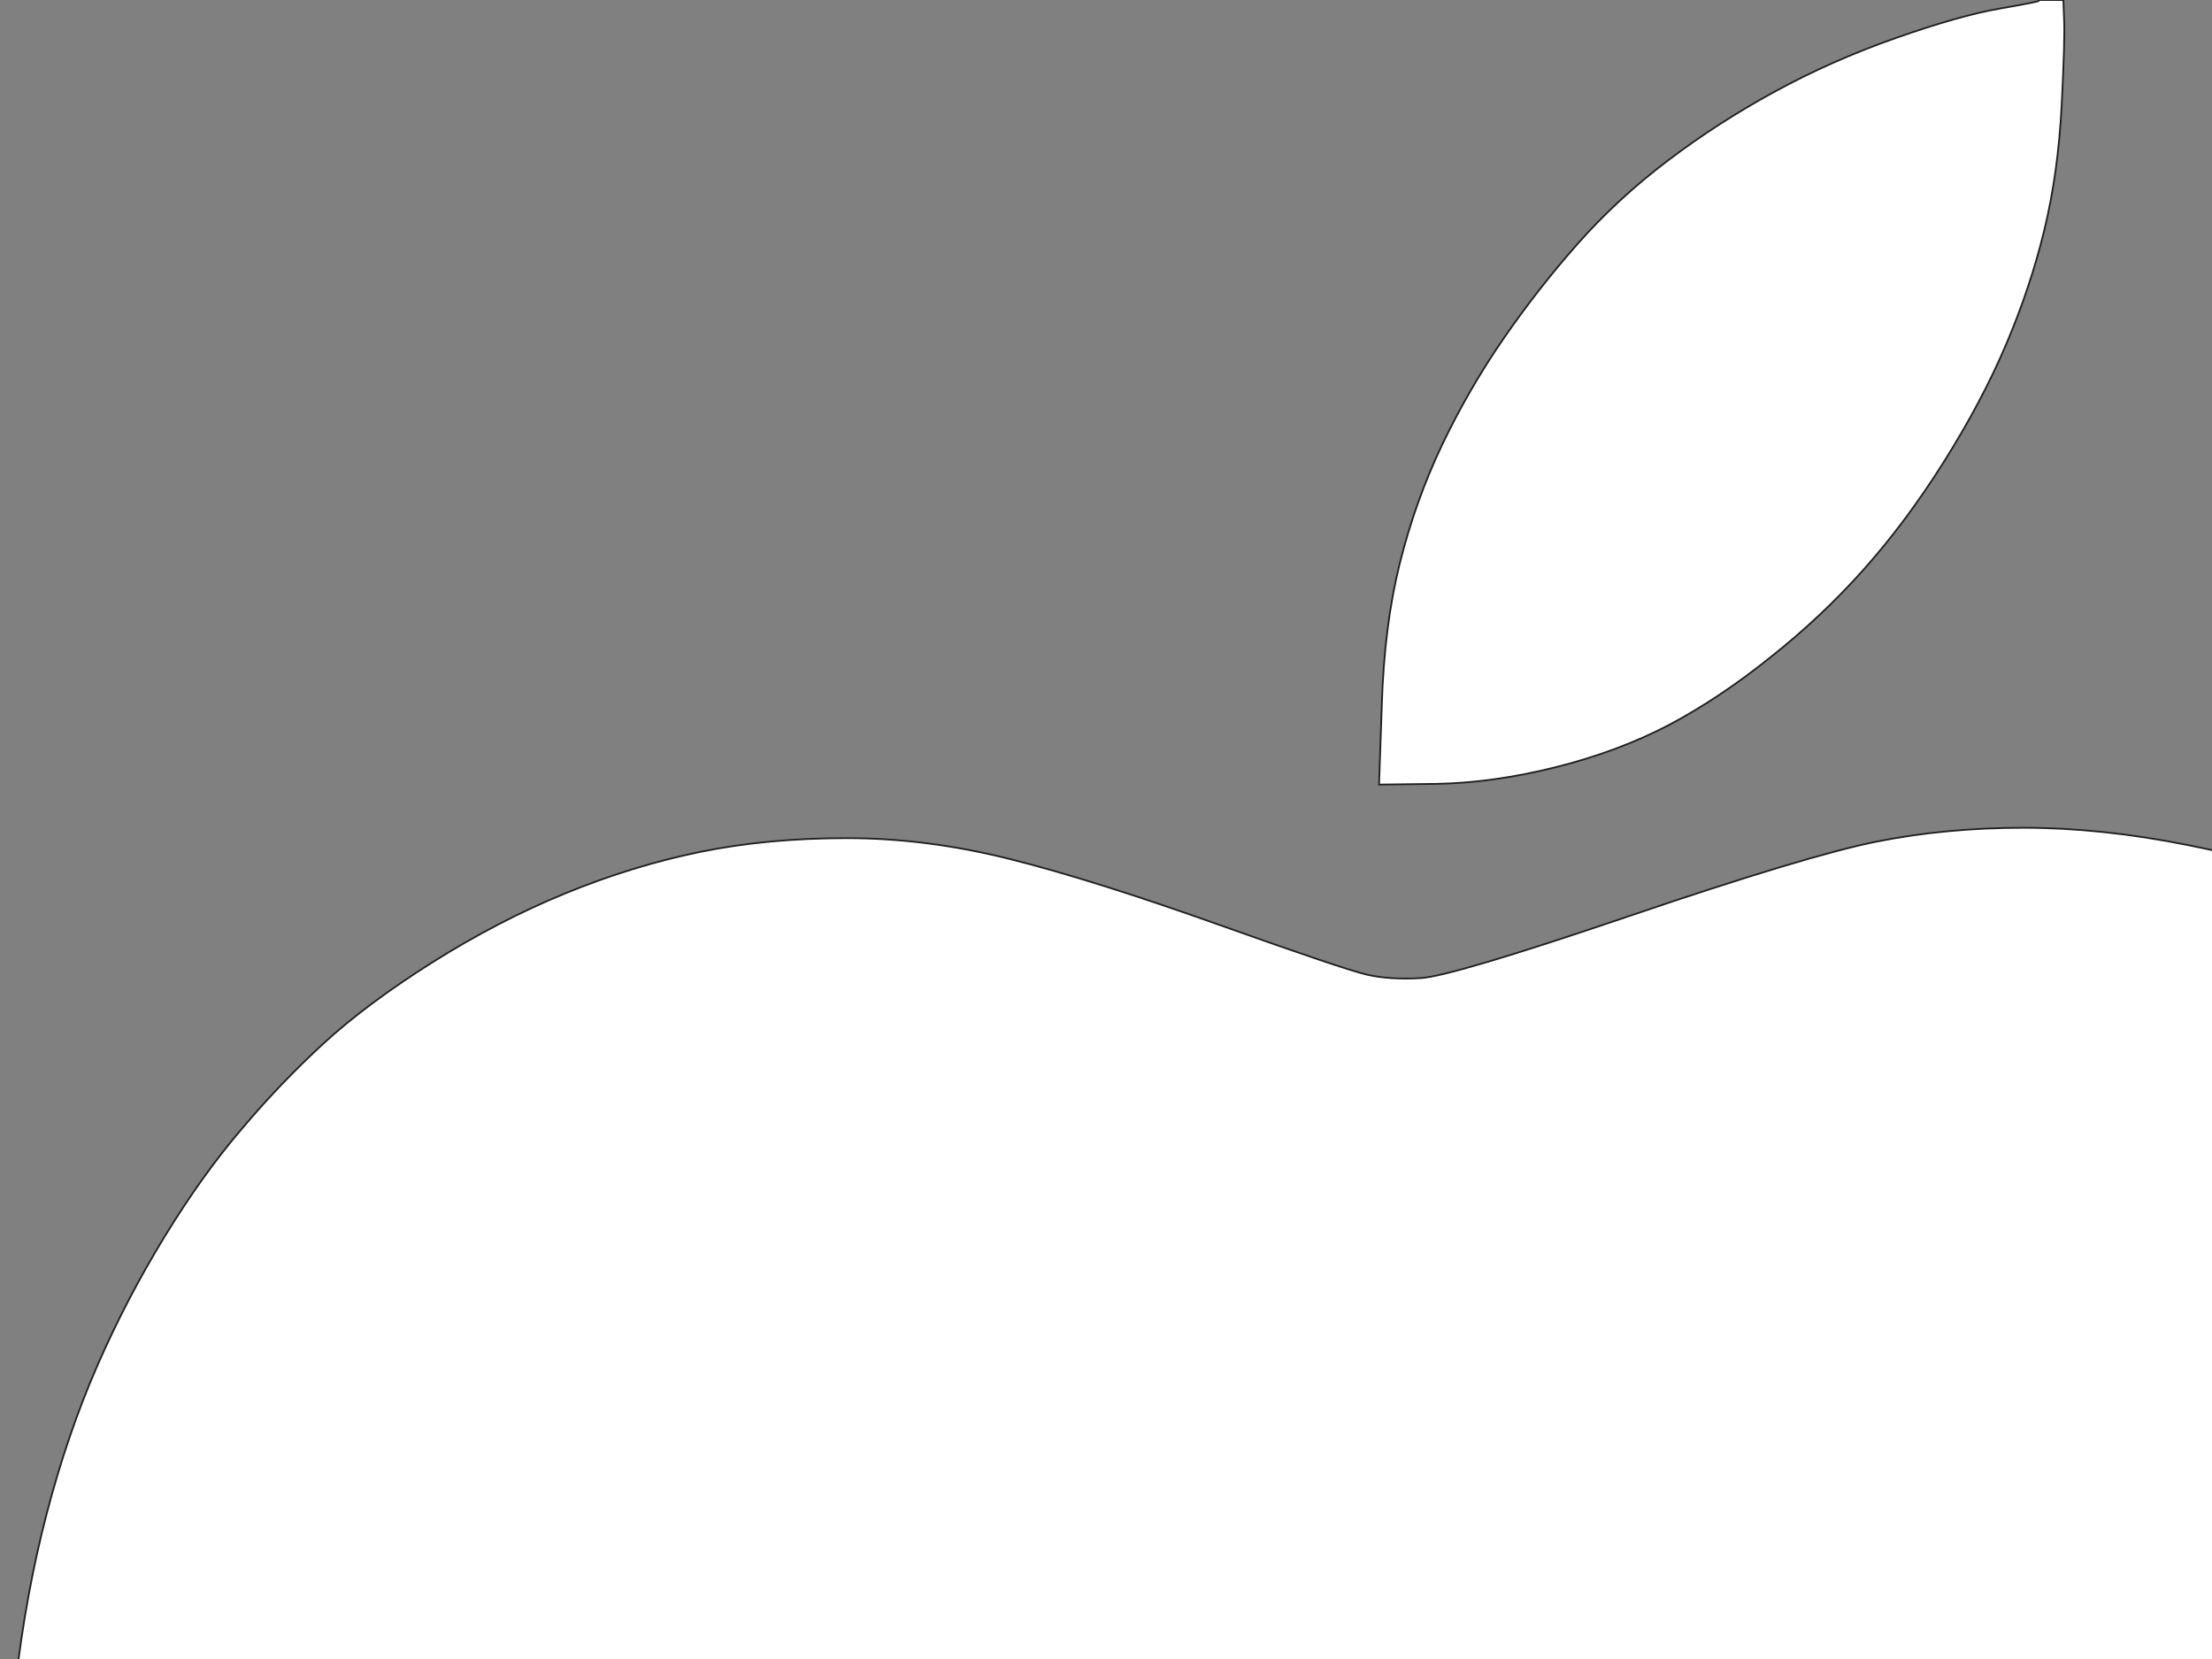
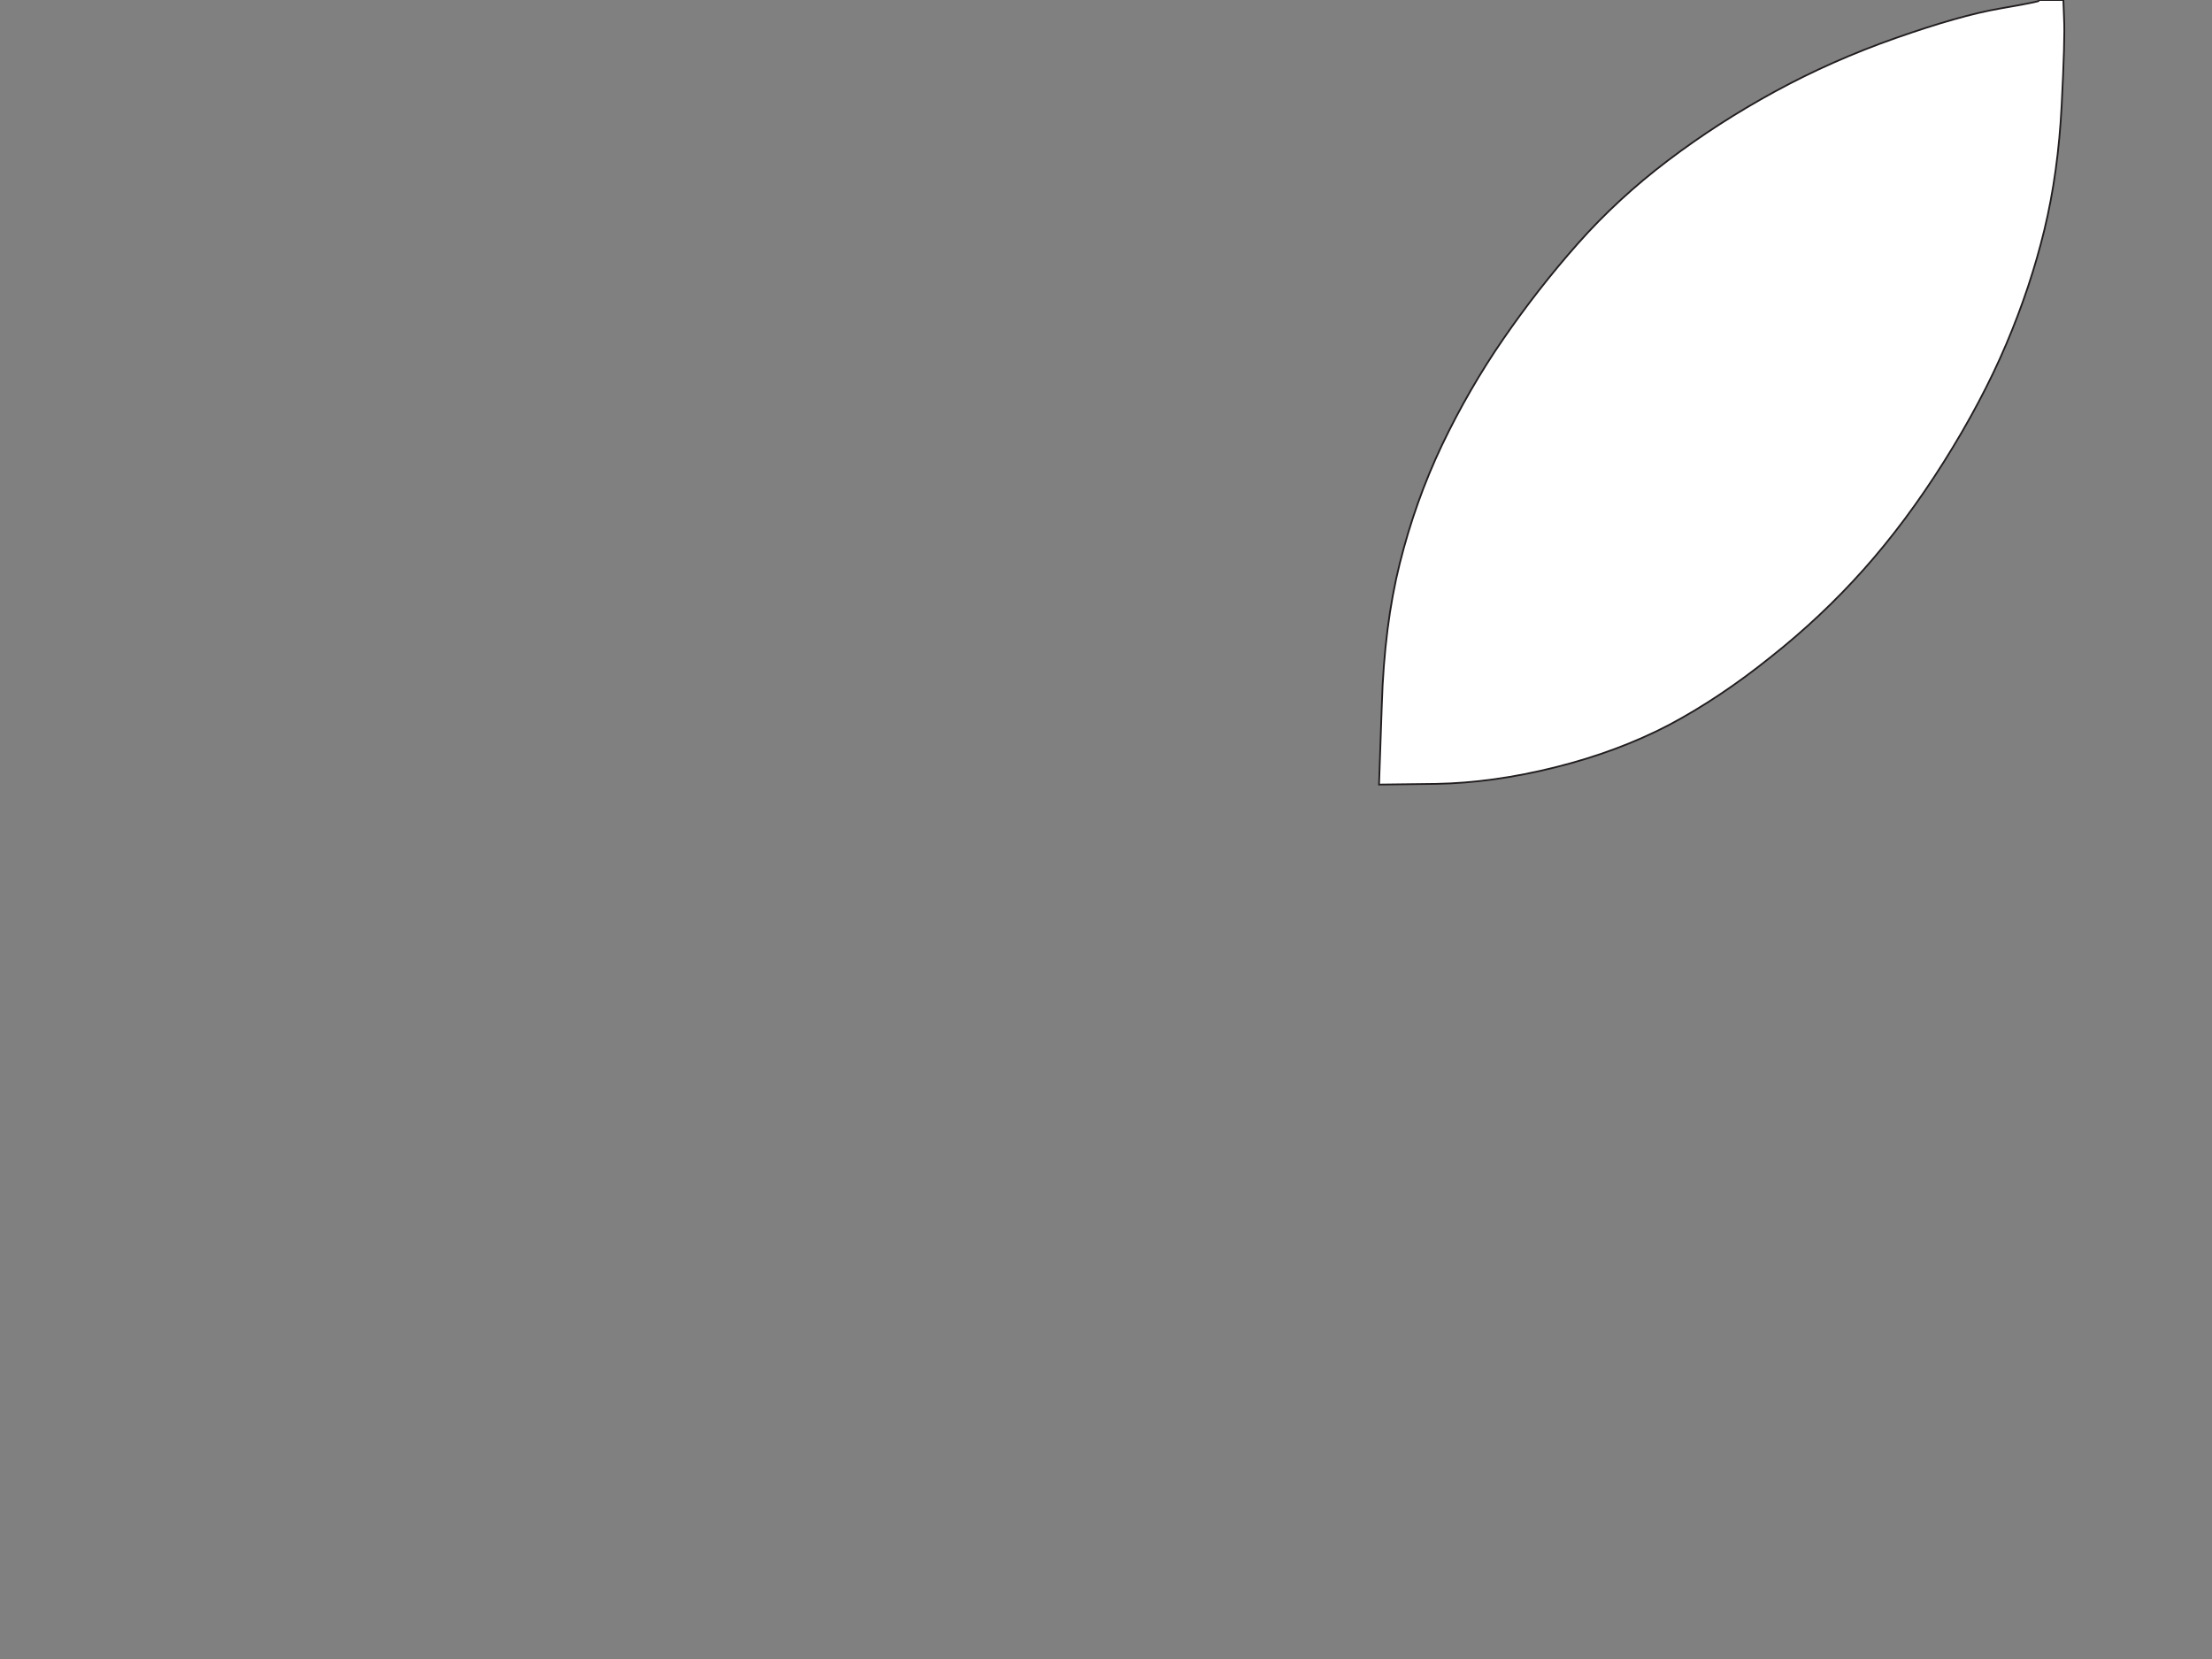
<svg xmlns="http://www.w3.org/2000/svg" width="640" height="480">
  <rect width="100%" height="100%" fill="#808080" stroke="none" />
  <title>White Apple Logo on black background</title>
  <g>
    <title>Layer 1</title>
-     <path d="m777.2,334.8l0.3,0.2l0,1l0,1l-0.3,0.2l-0.2,0.3l-17.8,13.3q-17.7,13.2 -31.2,27.2q-13.5,14 -24,30.5q-10.5,16.5 -17,33q-6.5,16.5 -10,33.5q-3.5,17 -3.5,47q0,30 4,49q4,19 11.5,37q7.5,18 18,34q10.5,16 22,28q11.5,12 23.8,22.2q12.2,10.3 28.2,19.8q16,9.5 17.5,10l1.5,0.5l1,0.5l1,0.5l1,0.3l1,0.2l0,1l0,1l-13.2,33q-13.3,33 -27.6,59.2q-14.2,26.3 -33.2,53.8q-19,27.5 -34.2,45.8q-15.3,18.2 -28,30q-12.8,11.7 -26.3,19.7q-13.5,8 -27,12q-13.5,4 -17.5,4.5l-4,0.5l-1,0.3l-1,0.2l-8,-0.2q-8,-0.3 -24,-3.3q-16,-3 -48.5,-14.5q-32.5,-11.5 -51,-15.5q-18.5,-4 -38,-4q-19.5,0 -35,3q-15.5,3 -45,13.5q-29.5,10.5 -48,15.5l-18.5,5l-4,0.5l-4,0.5l0,0.3l0,0.2l-10,0l-10,0l0,-0.2l0,-0.3l-3.5,-0.5l-3.5,-0.5l-2,-0.5q-2,-0.5 -7,-2q-5,-1.5 -17.5,-7.5q-12.5,-6 -27,-17.5q-14.5,-11.5 -27,-25q-12.5,-13.5 -33.3,-41.2q-20.7,-27.8 -35.4,-51.6q-14.8,-23.7 -28.6,-52.4q-13.7,-28.8 -25.2,-60.8q-11.5,-32 -19.5,-65q-8,-33 -12.3,-68l-4.2,-35l0,-22.5l0,-22.5l0.2,0l0.3,0l3,-26q3,-26 9,-49q6,-23 14.5,-42.5q8.5,-19.5 19.5,-37.5q11,-18 22.3,-31.2q11.2,-13.3 23.7,-24.8q12.5,-11.5 31.5,-23.5q19,-12 38.5,-20q19.5,-8 39,-12q19.5,-4 42.5,-4q23,0 47,6q24,6 60.5,19q36.5,13 43,14.5q6.5,1.5 15.5,1q9,-0.5 60.5,-18q51.5,-17.5 71.5,-21.5q20,-4 42.5,-4q22.5,0 47.5,5q25,5 43,12q18,7 33.8,16.3q15.7,9.2 29.2,20.7q13.5,11.5 24.5,24.5q11,13 12.3,14.8q1.2,1.7 1.4,2z" stroke-width="0.5px" stroke="#221E20" fill-rule="evenodd" fill="#ffffff" id="svg_1" />
    <path d="m590,0.2l0,-0.2l3.5,0l3.5,0l0.2,5.5q0.3,5.5 -0.7,25q-1,19.5 -5,36q-4,16.5 -11,33q-7,16.5 -18,34q-11,17.5 -23.3,31.3q-12.2,13.7 -27,25.4q-14.7,11.8 -29.4,19.6q-14.8,7.7 -32.8,12.2q-18,4.5 -34.5,4.8l-16.5,0.2l0.8,-23q0.7,-23 5.2,-41q4.5,-18 12.2,-34.2q7.8,-16.3 17.8,-30.8q10,-14.5 21.5,-27.5q11.5,-13 26,-24q14.5,-11 31,-20q16.5,-9 35,-15.5q18.5,-6.5 30,-8.5q11.5,-2 11.5,-2.3z" stroke-width="0.5px" stroke="#221E20" fill-rule="evenodd" fill="#ffffff" id="svg_4" />
  </g>
</svg>